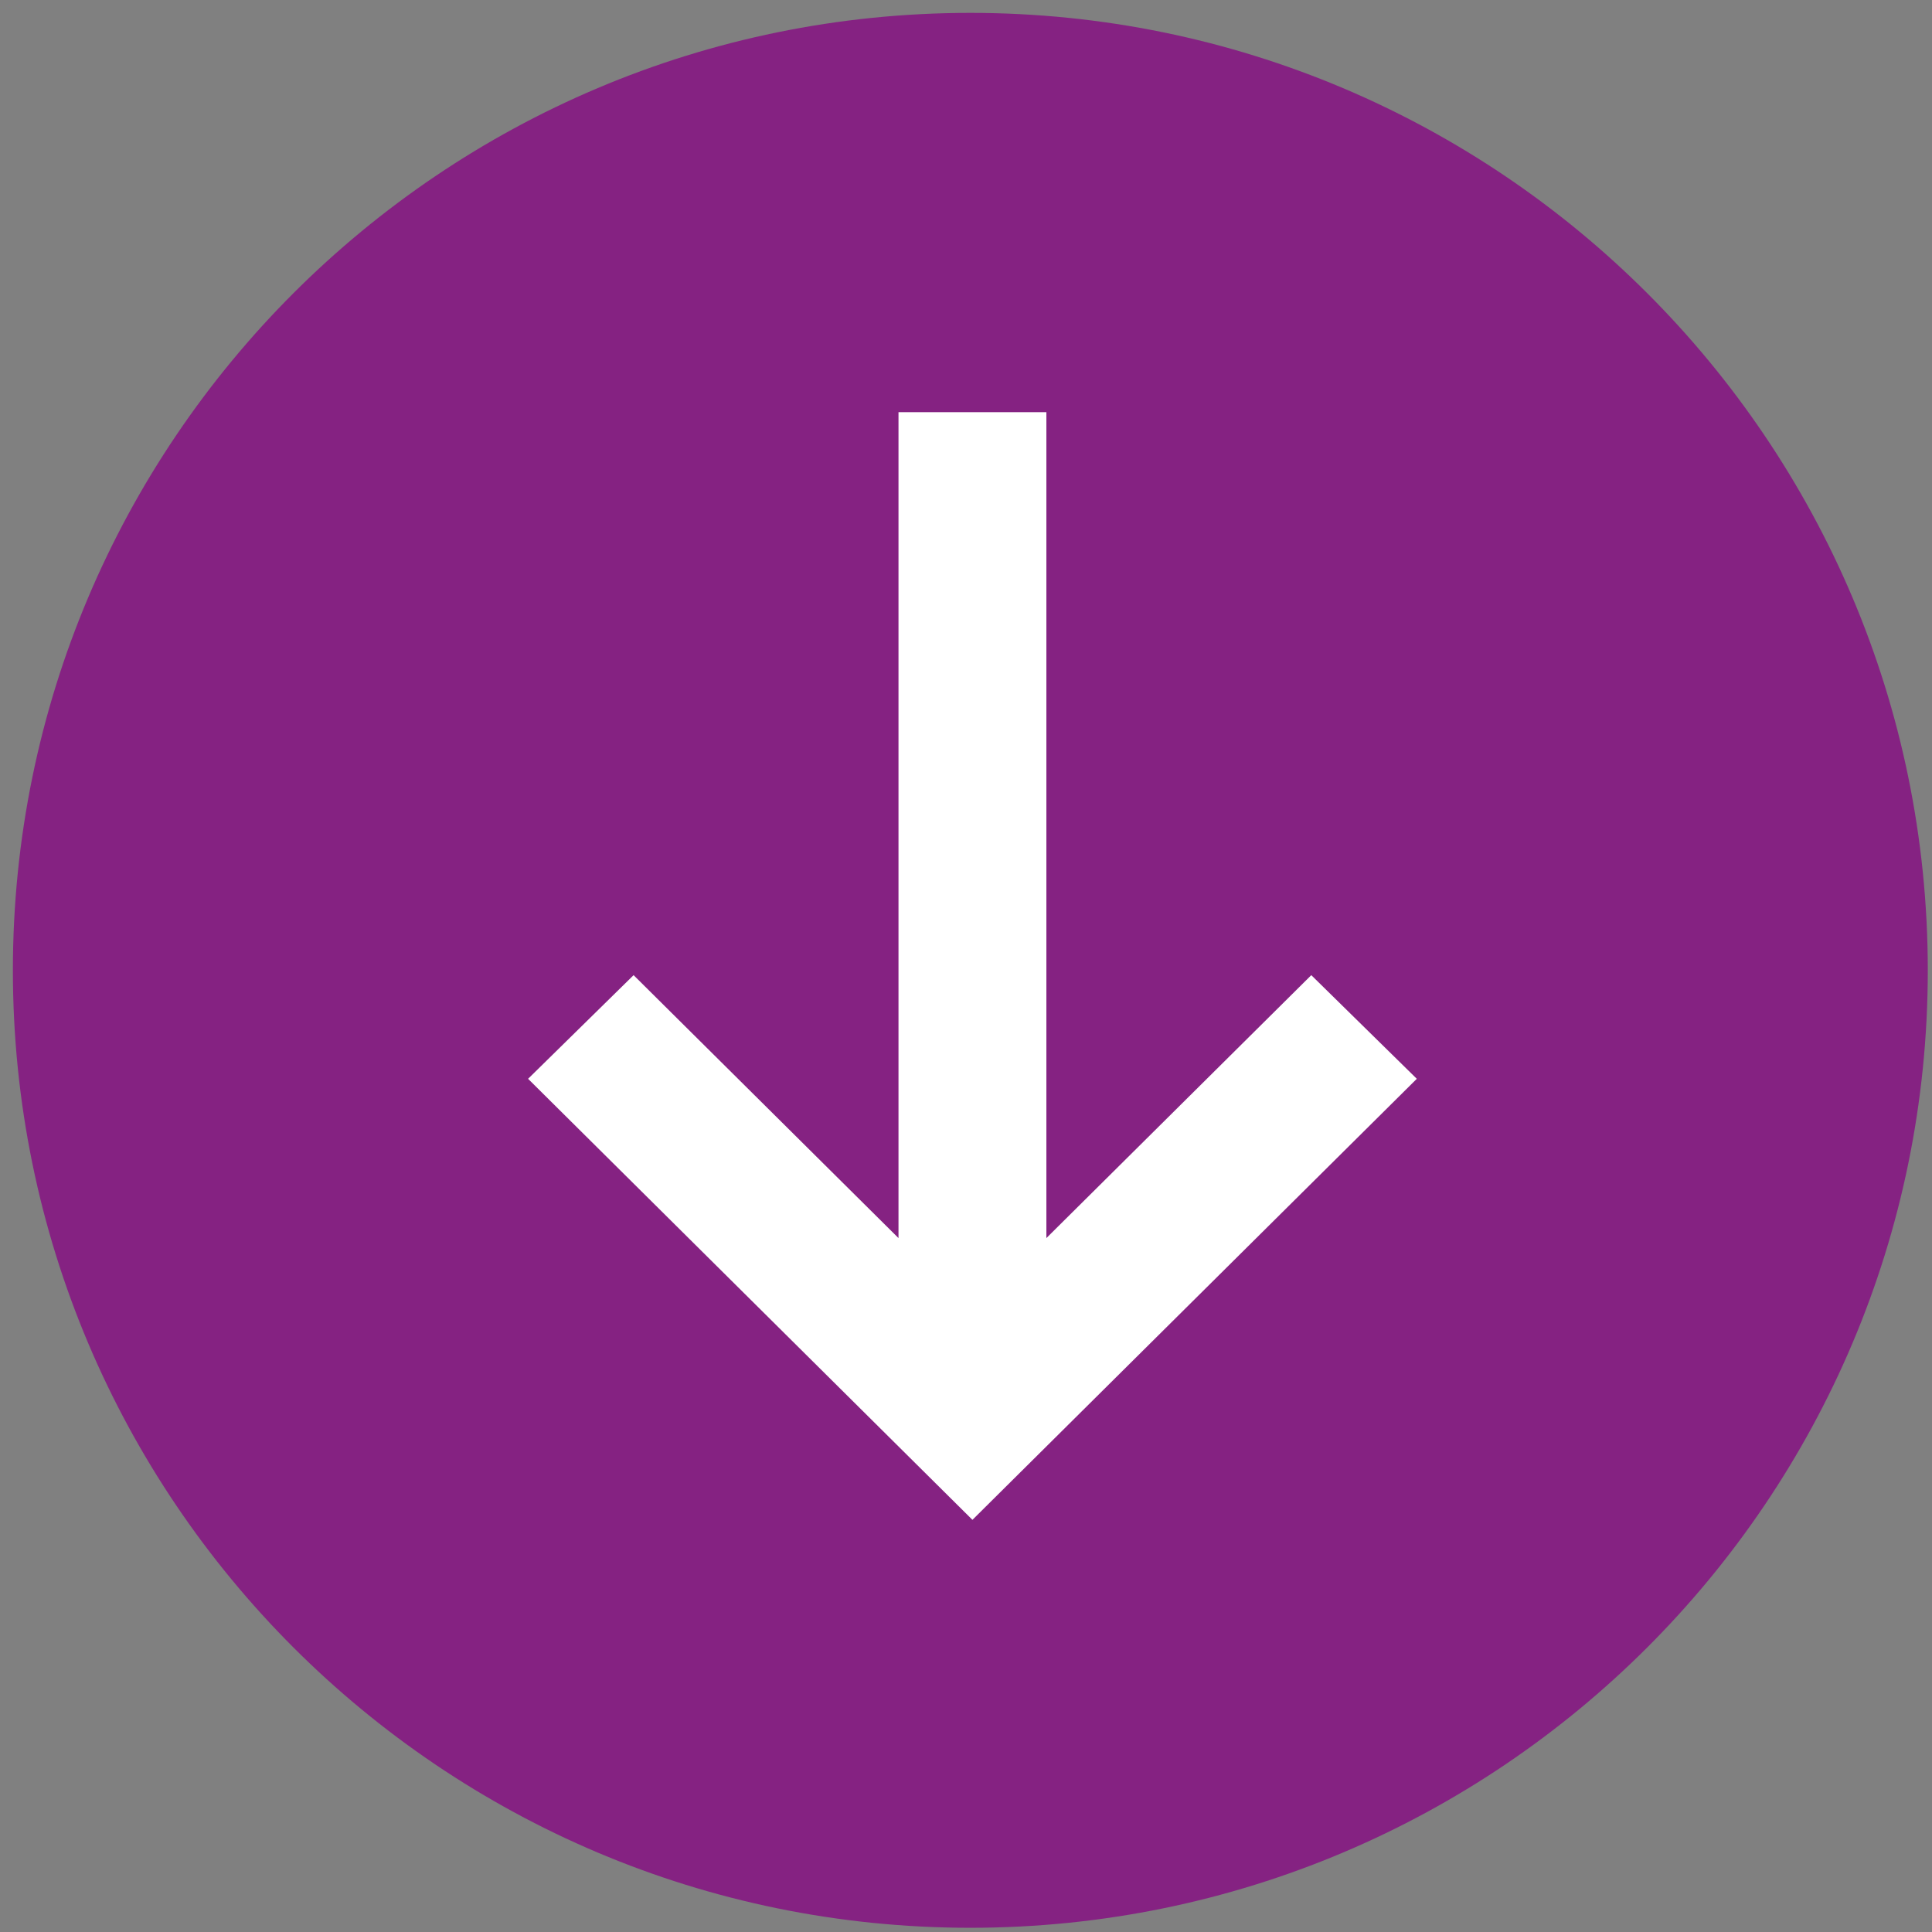
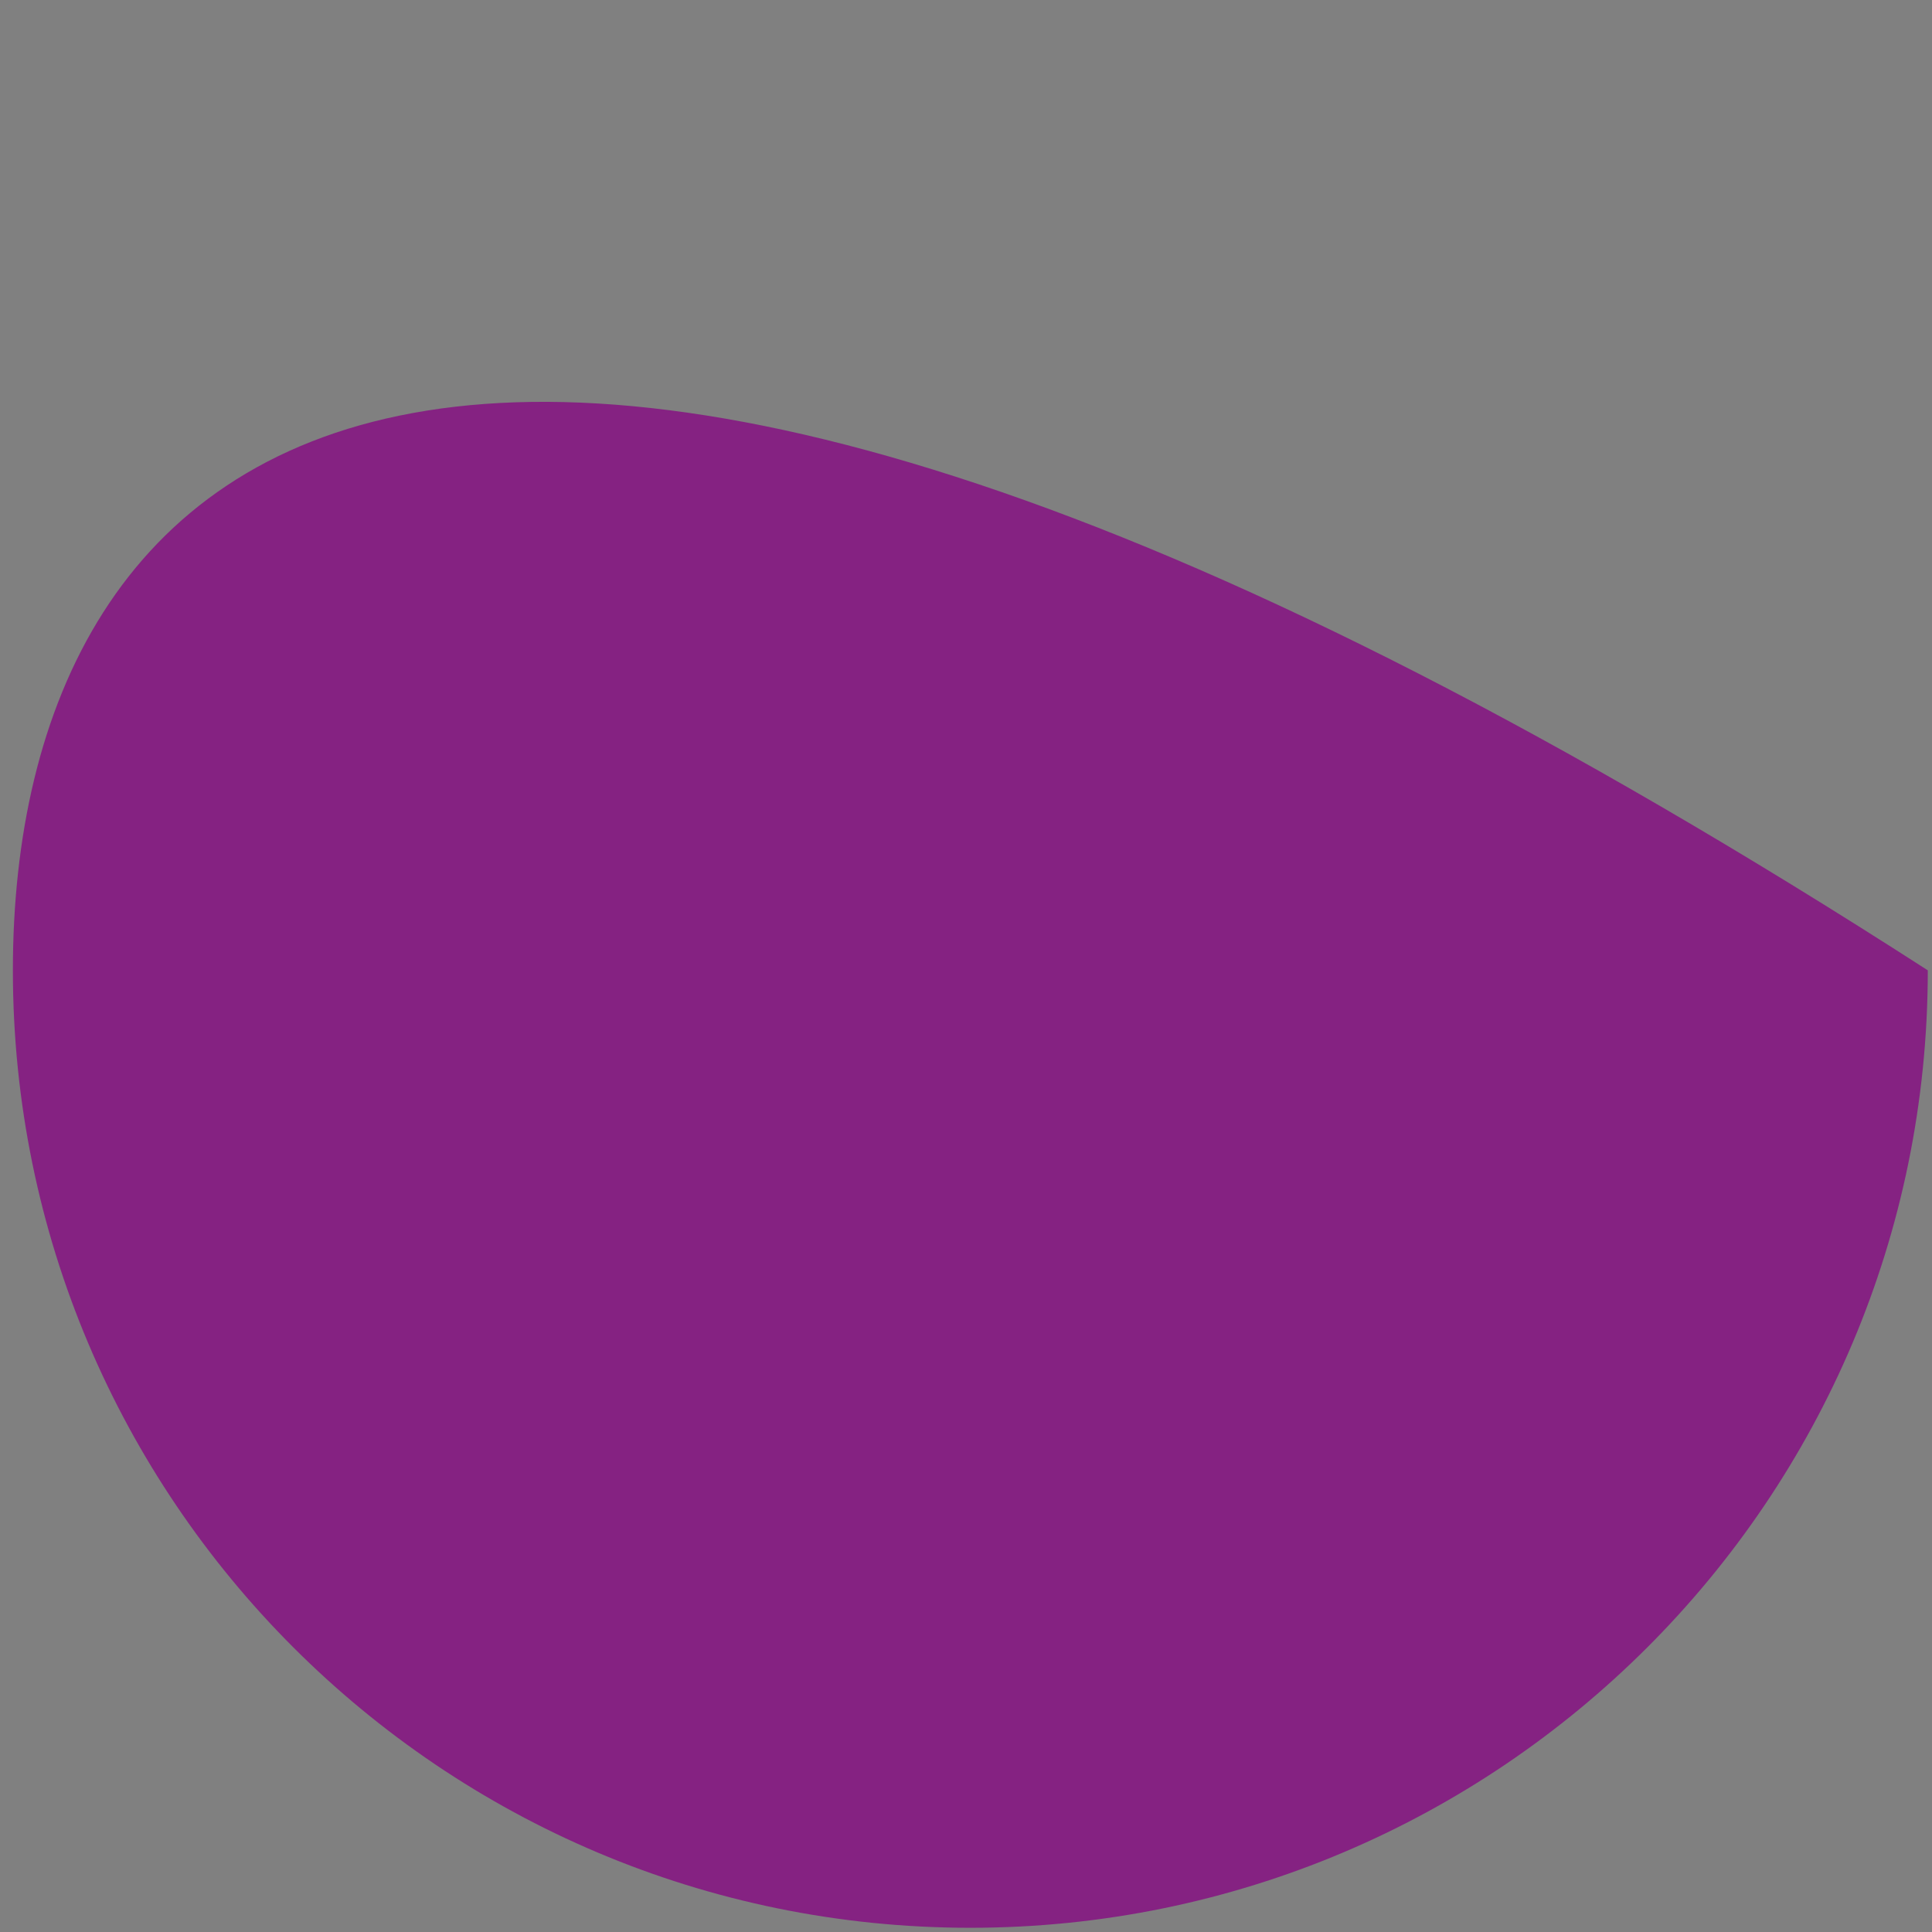
<svg xmlns="http://www.w3.org/2000/svg" width="150" height="150" viewBox="0 0 150 150" fill="none">
  <rect x="0" y="0" width="150" height="150" fill="#808080" stroke="none" />
-   <path d="M75.336 149.673C116.391 149.673 149.673 116.391 149.673 75.336C149.673 34.281 116.391 1 75.336 1C34.281 1 1 34.281 1 75.336C1 116.391 34.281 149.673 75.336 149.673Z" fill="#852282" />
-   <path d="M69.759 94.788V32H81.241V94.788V96.124L82.193 95.179L101.808 75.711L110 83.758L75.5 118L41 83.758L49.192 75.711L68.807 95.179L69.759 96.124V94.788Z" fill="white" />
+   <path d="M75.336 149.673C116.391 149.673 149.673 116.391 149.673 75.336C34.281 1 1 34.281 1 75.336C1 116.391 34.281 149.673 75.336 149.673Z" fill="#852282" />
</svg>